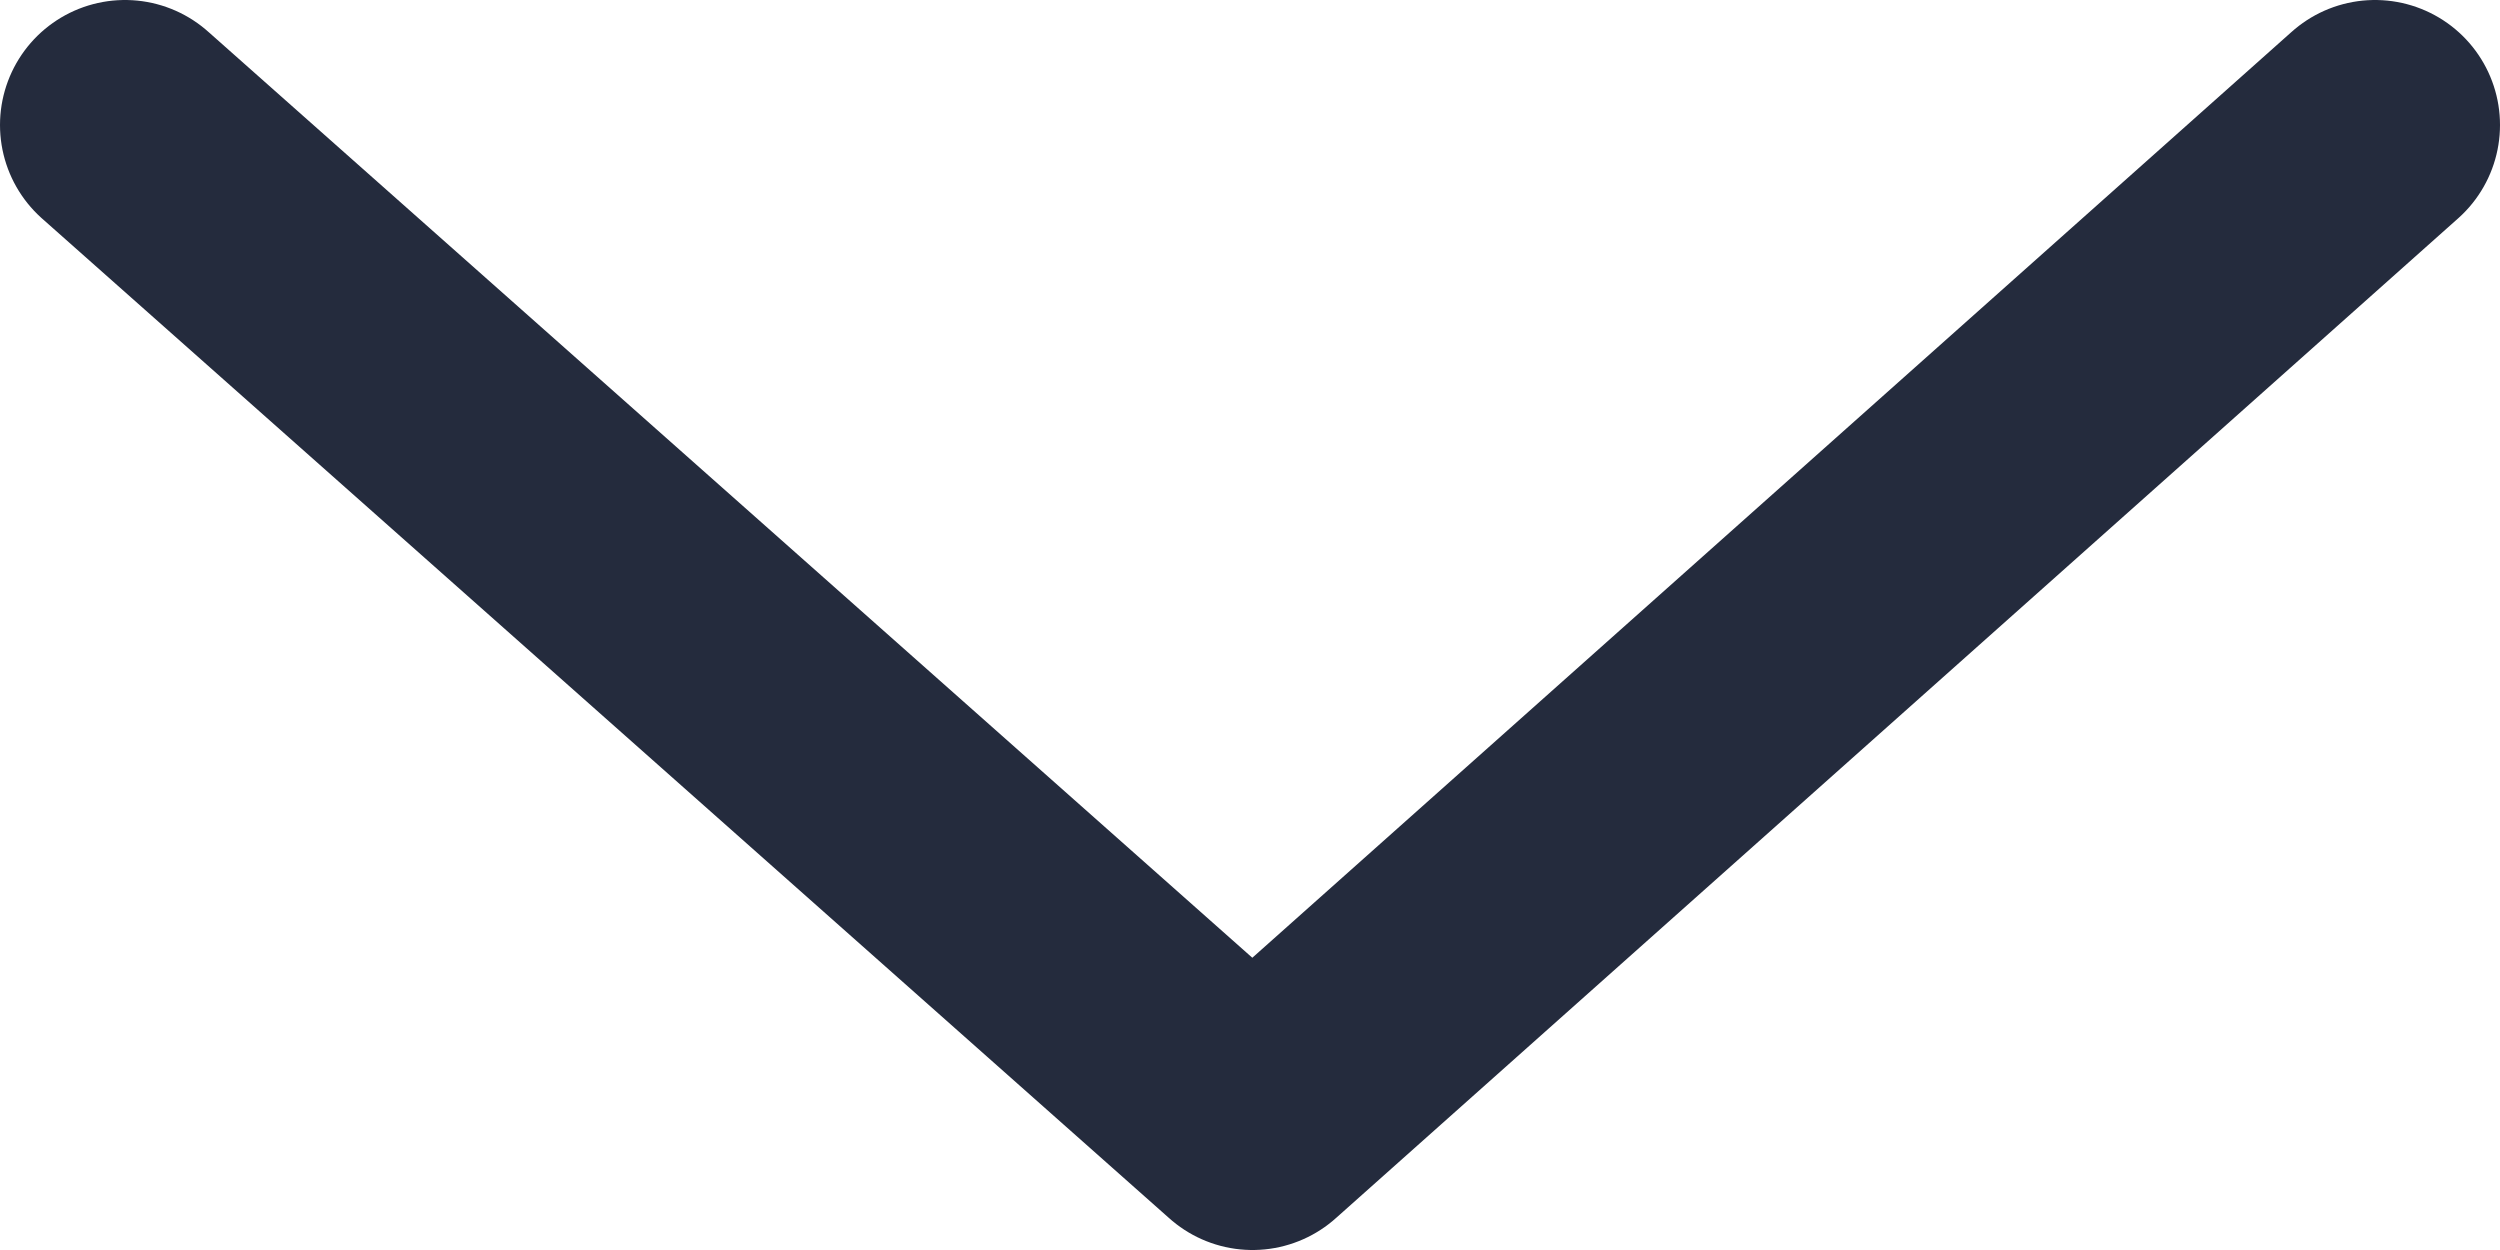
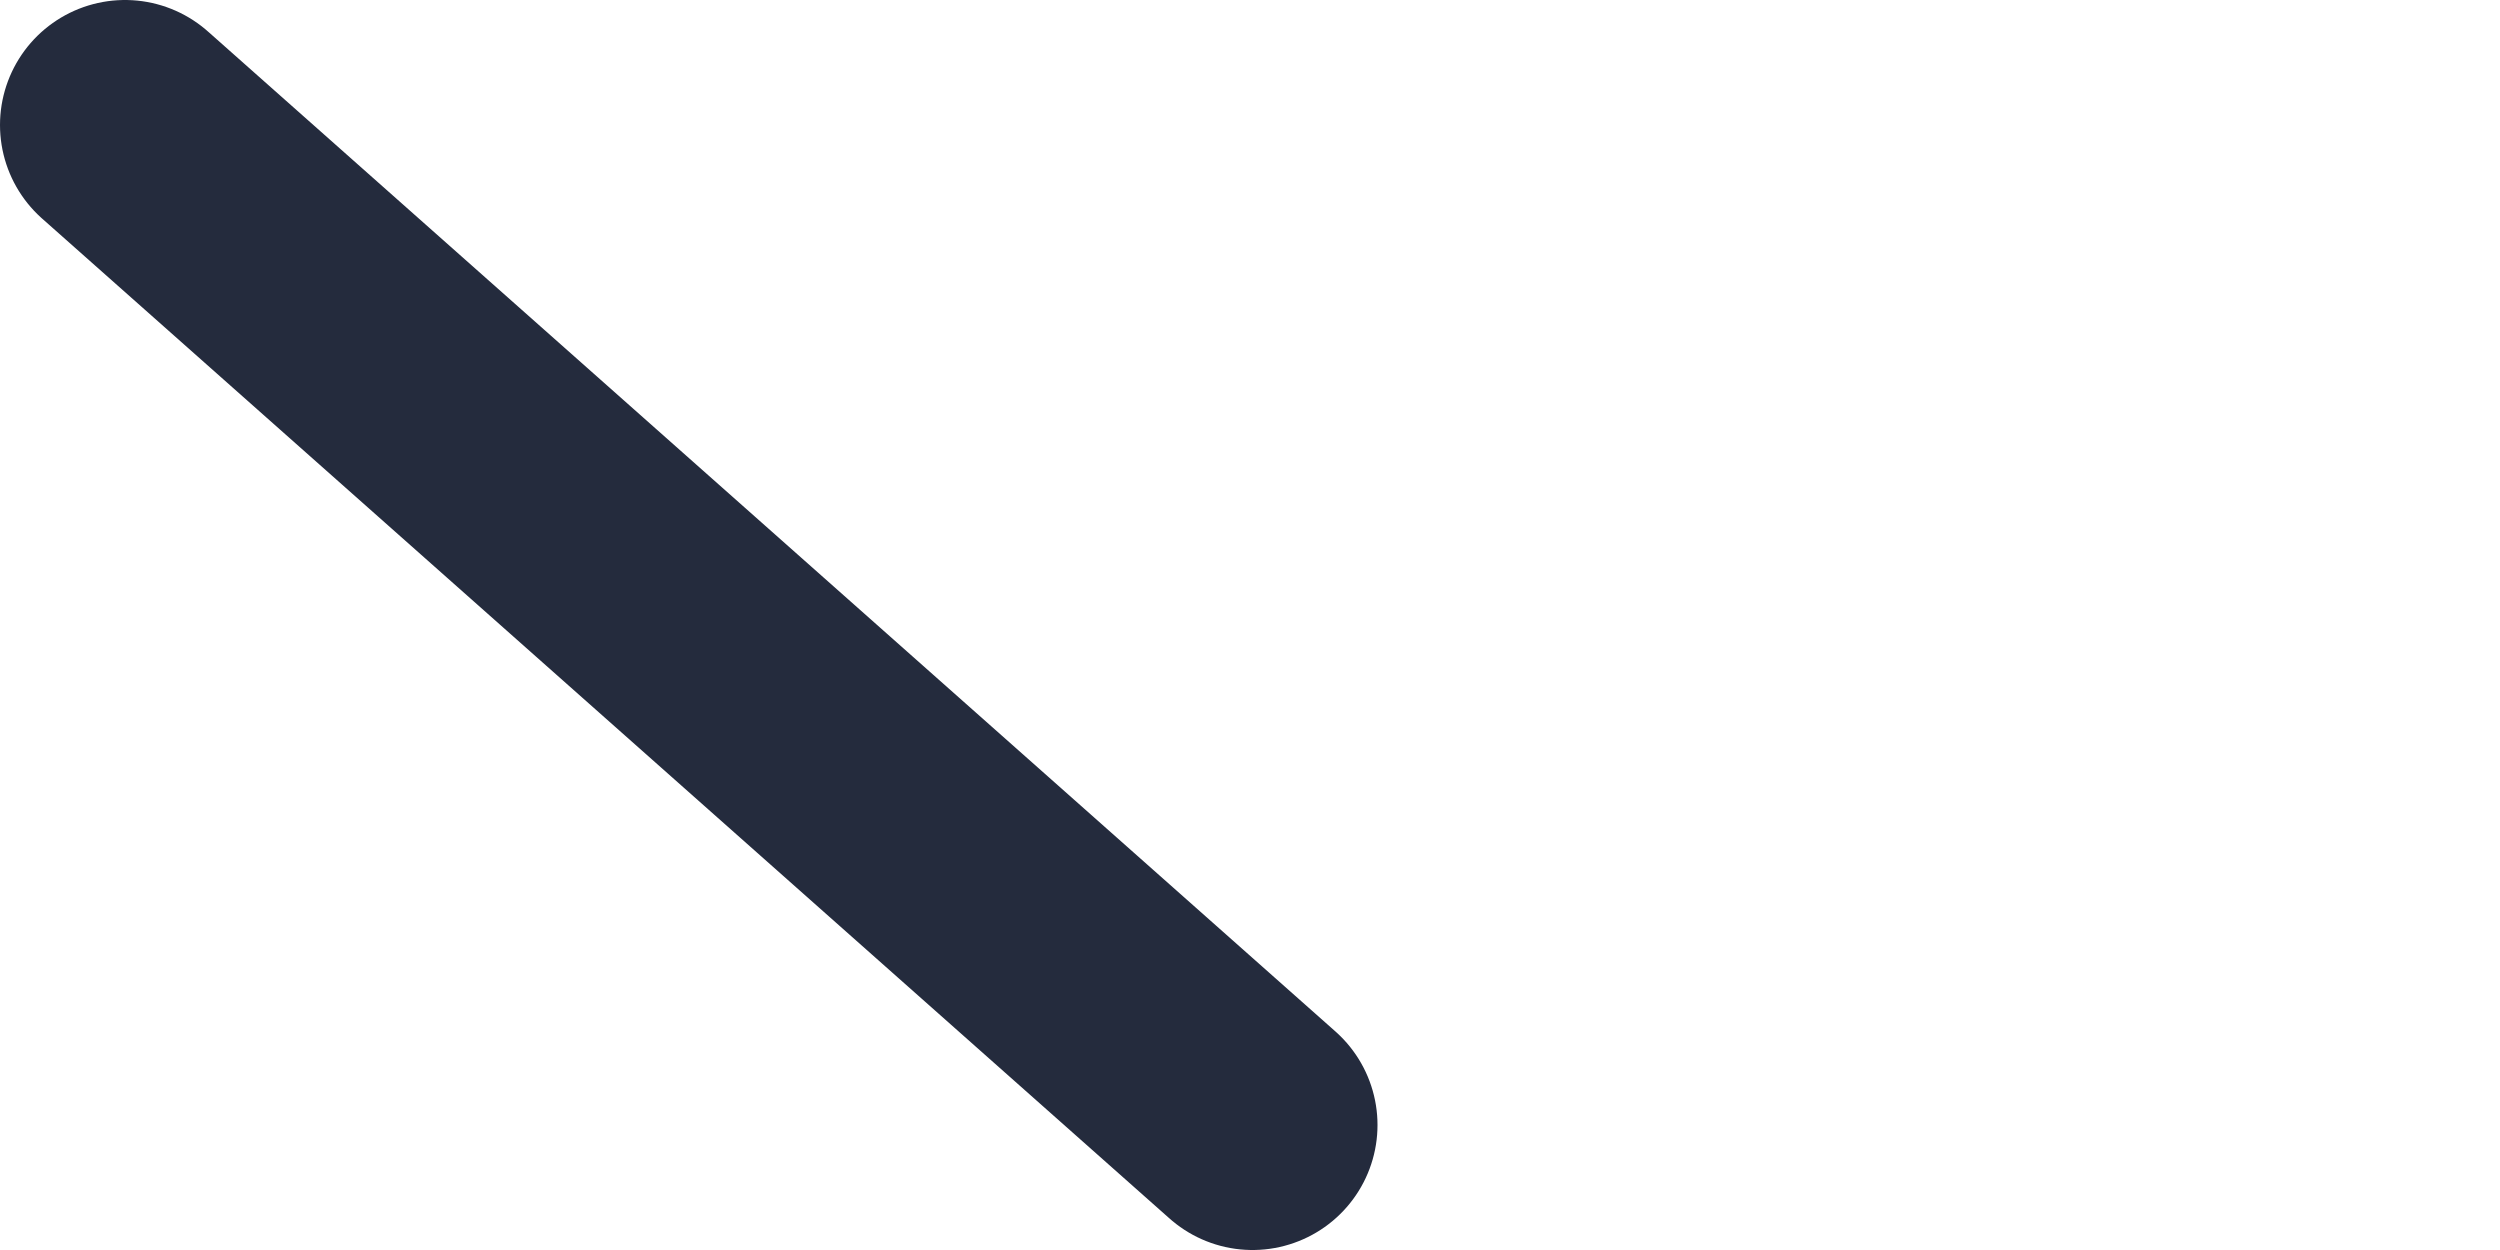
<svg xmlns="http://www.w3.org/2000/svg" id="_レイヤー_2" data-name="レイヤー 2" viewBox="0 0 10 5">
-   <path d="M.5.5l4.51 4L9.5.5" fill="none" stroke="#242b3d" stroke-linecap="round" stroke-linejoin="round" id="_レイヤー_1-2" data-name="レイヤー 1" />
+   <path d="M.5.5l4.51 4" fill="none" stroke="#242b3d" stroke-linecap="round" stroke-linejoin="round" id="_レイヤー_1-2" data-name="レイヤー 1" />
</svg>